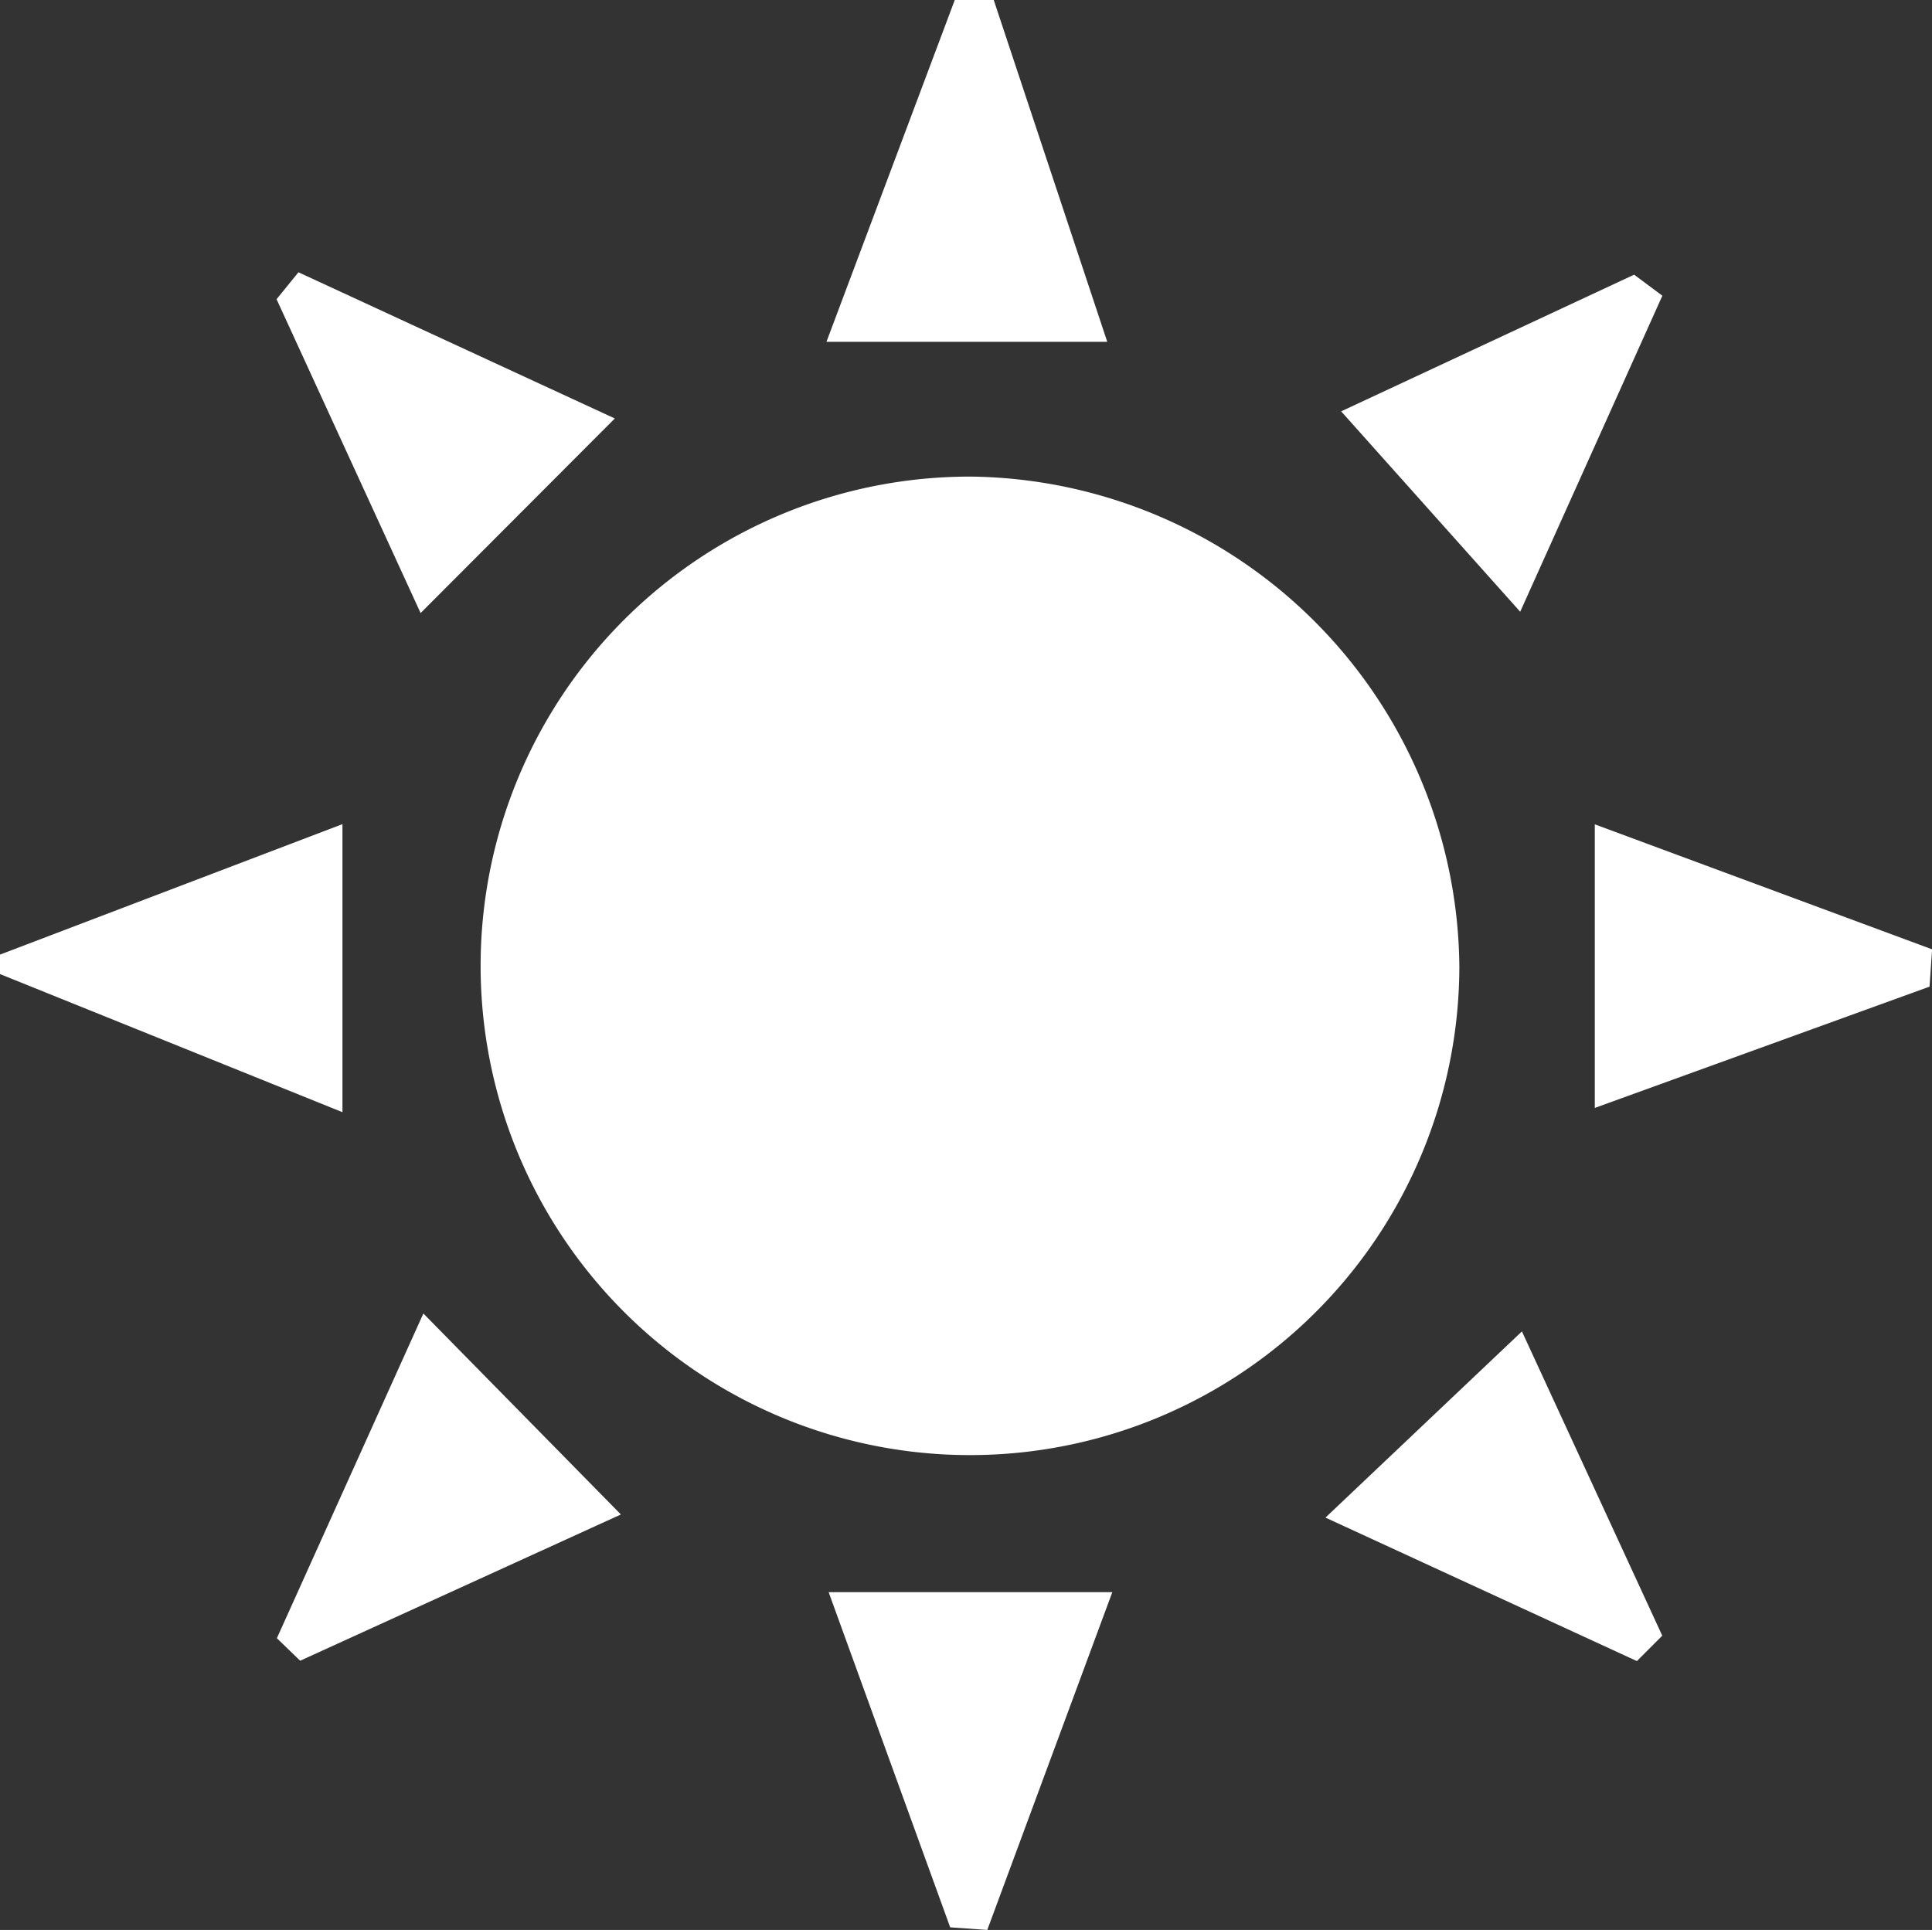
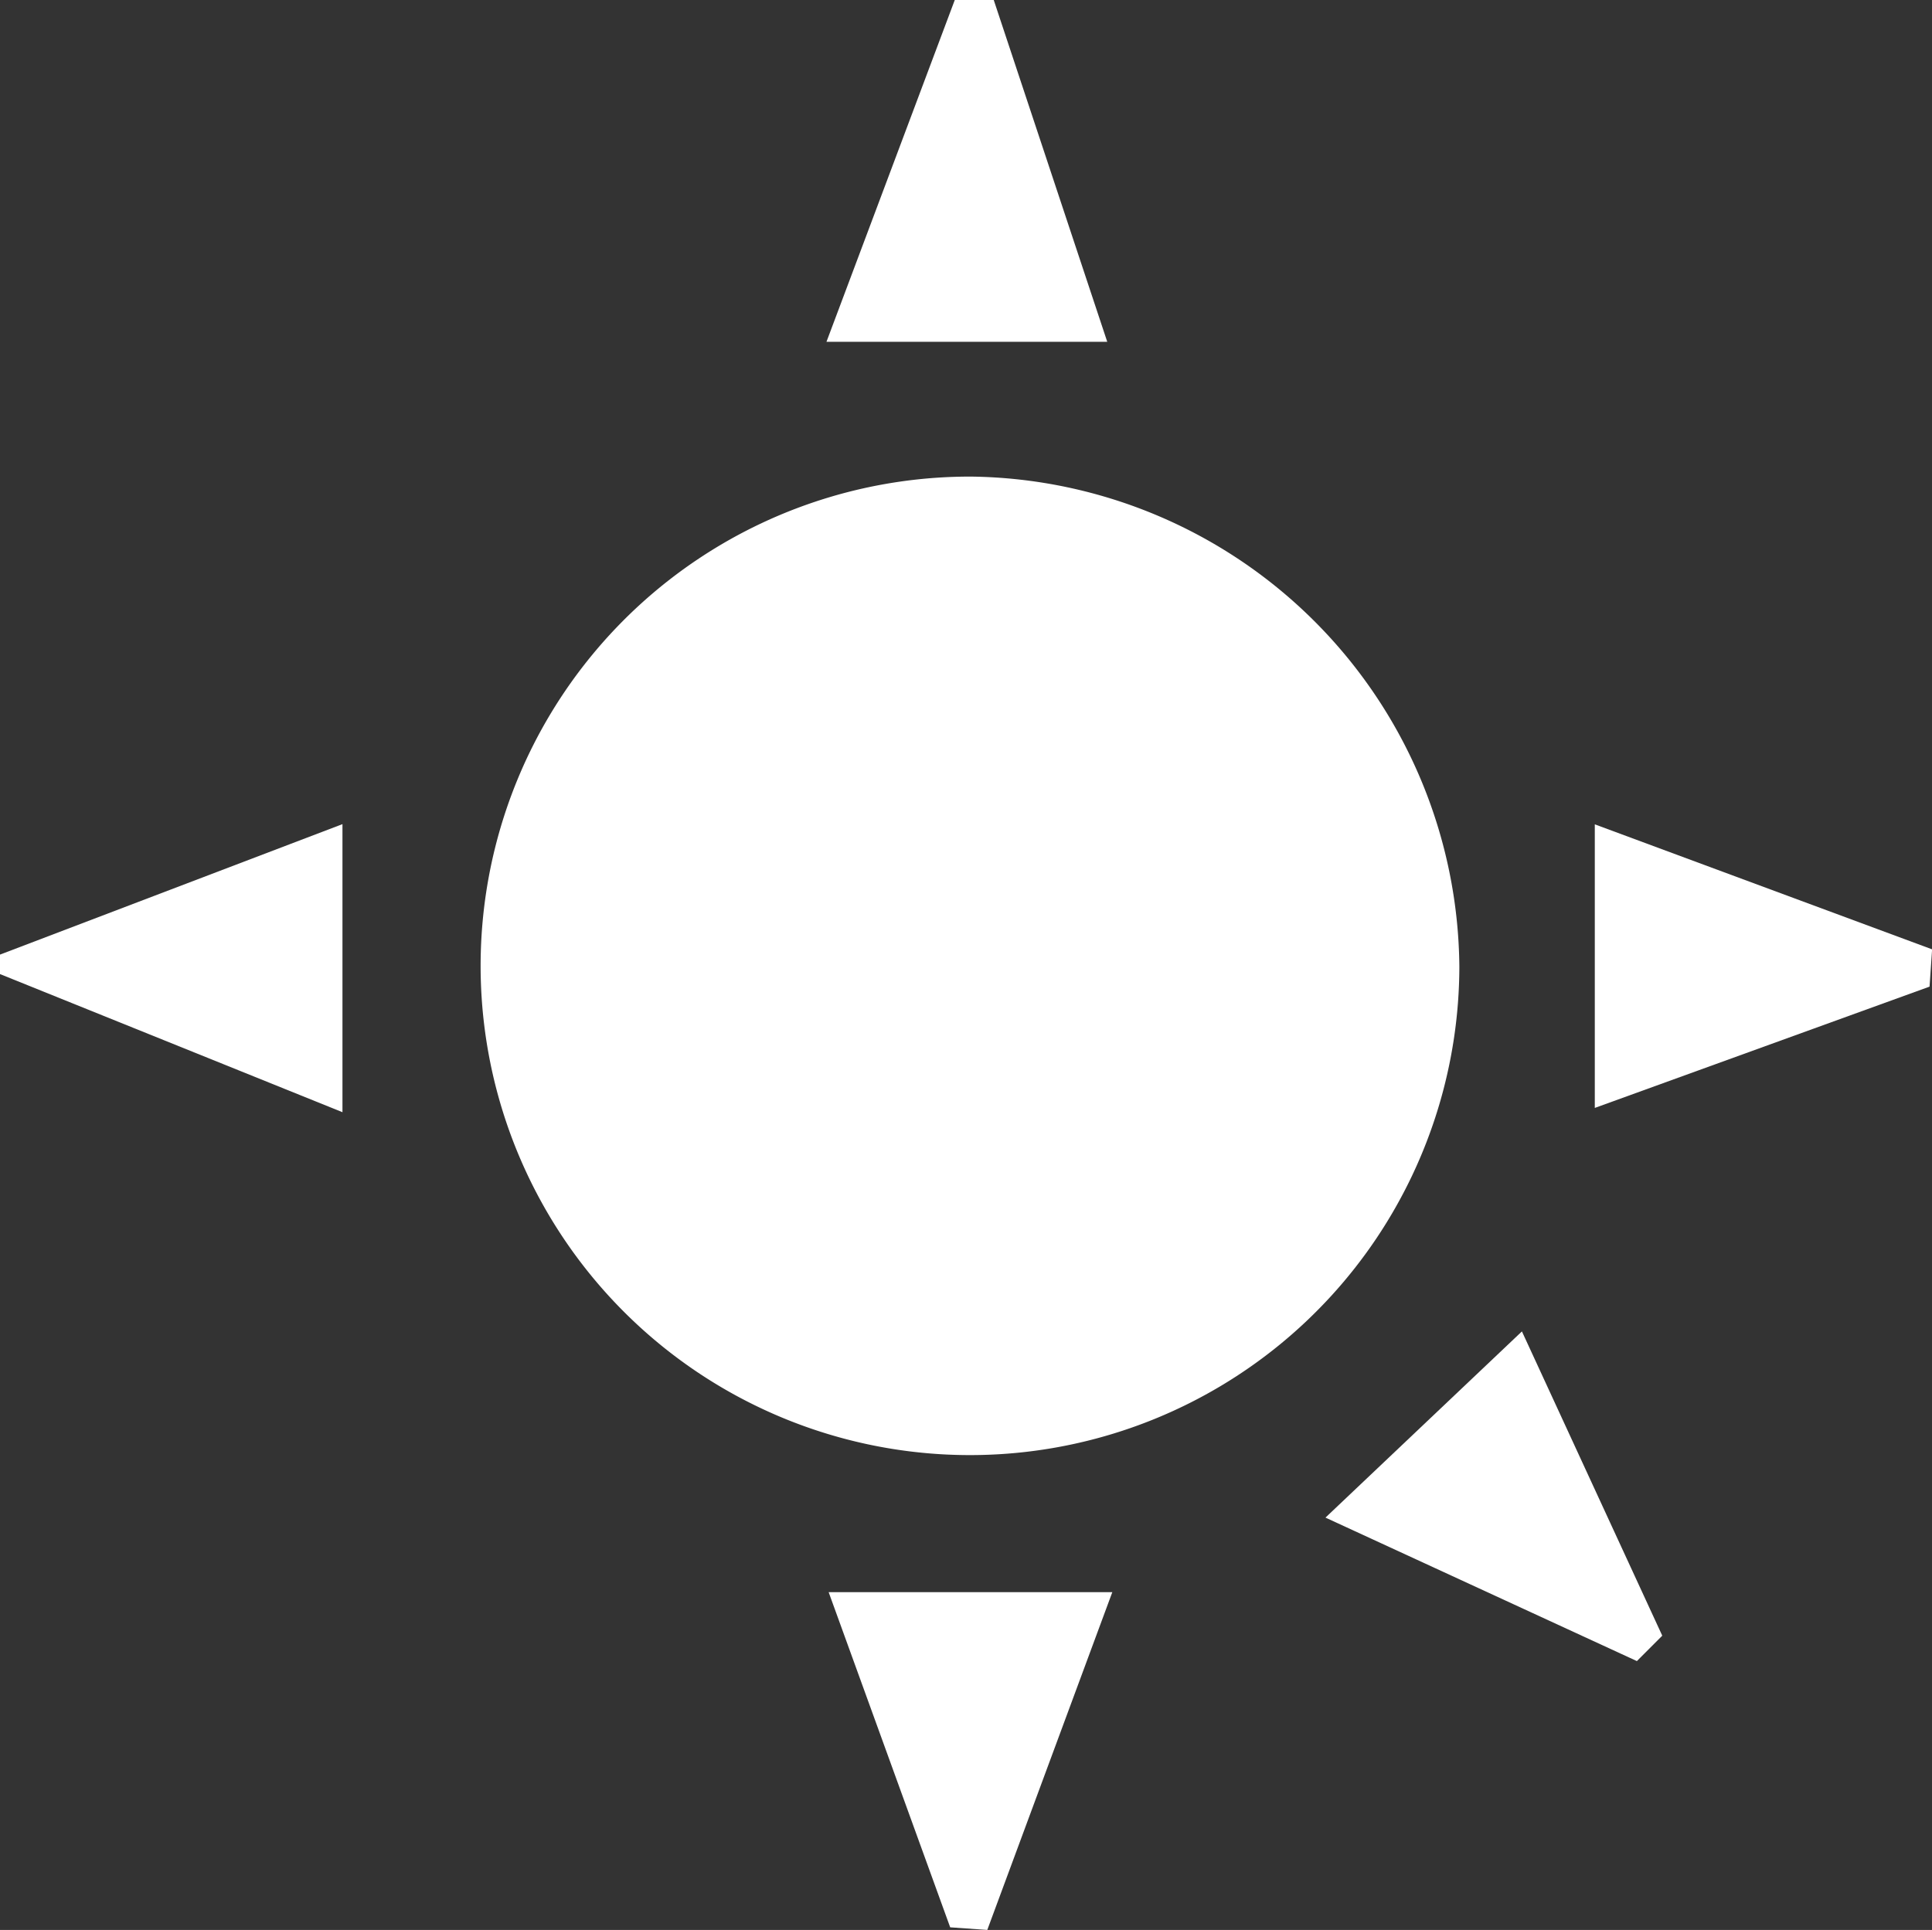
<svg xmlns="http://www.w3.org/2000/svg" id="dry" width="37.087" height="37.056" viewBox="0 0 37.087 37.056">
  <rect x="0" y="0" width="37.087" height="37.056" fill="#333333" stroke="none" />
  <path id="Path_7314" data-name="Path 7314" d="M1240.176,373.116l2.179,6.563h-5.39l2.463-6.563Z" transform="translate(-1221.1 -373.116)" fill="#fff" />
  <path id="Path_7315" data-name="Path 7315" d="M1194.97,417.505l6.574-2.505v5.531l-6.574-2.652Z" transform="translate(-1194.97 -399.176)" fill="#fff" />
  <path id="Path_7316" data-name="Path 7316" d="M1238.179,406.753a9.394,9.394,0,1,1-9.367-9.414A9.491,9.491,0,0,1,1238.179,406.753Z" transform="translate(-1210.165 -388.188)" fill="#fff" />
-   <path id="Path_7317" data-name="Path 7317" d="M1215.517,389.762l-3.728,3.736-2.765-6.026.42-.517Z" transform="translate(-1203.715 -381.727)" fill="#fff" />
-   <path id="Path_7318" data-name="Path 7318" d="M1269.283,387.479l-2.729,6.068-3.437-3.848,5.624-2.624Z" transform="translate(-1237.372 -381.801)" fill="#fff" />
-   <path id="Path_7319" data-name="Path 7319" d="M1211.852,439.873l3.792,3.859-6.157,2.808-.447-.432Z" transform="translate(-1203.725 -414.653)" fill="#fff" />
  <path id="Path_7320" data-name="Path 7320" d="M1268.3,447.114l-5.978-2.755,3.771-3.575,2.694,5.842Z" transform="translate(-1236.878 -415.22)" fill="#fff" />
  <path id="Path_7321" data-name="Path 7321" d="M1239.406,460.47l-2.333-6.435h5.445l-2.4,6.485Z" transform="translate(-1221.166 -423.464)" fill="#fff" />
  <path id="Path_7322" data-name="Path 7322" d="M1282.426,418.128,1276,420.457v-5.445l6.475,2.4Z" transform="translate(-1245.386 -399.184)" fill="#fff" />
</svg>